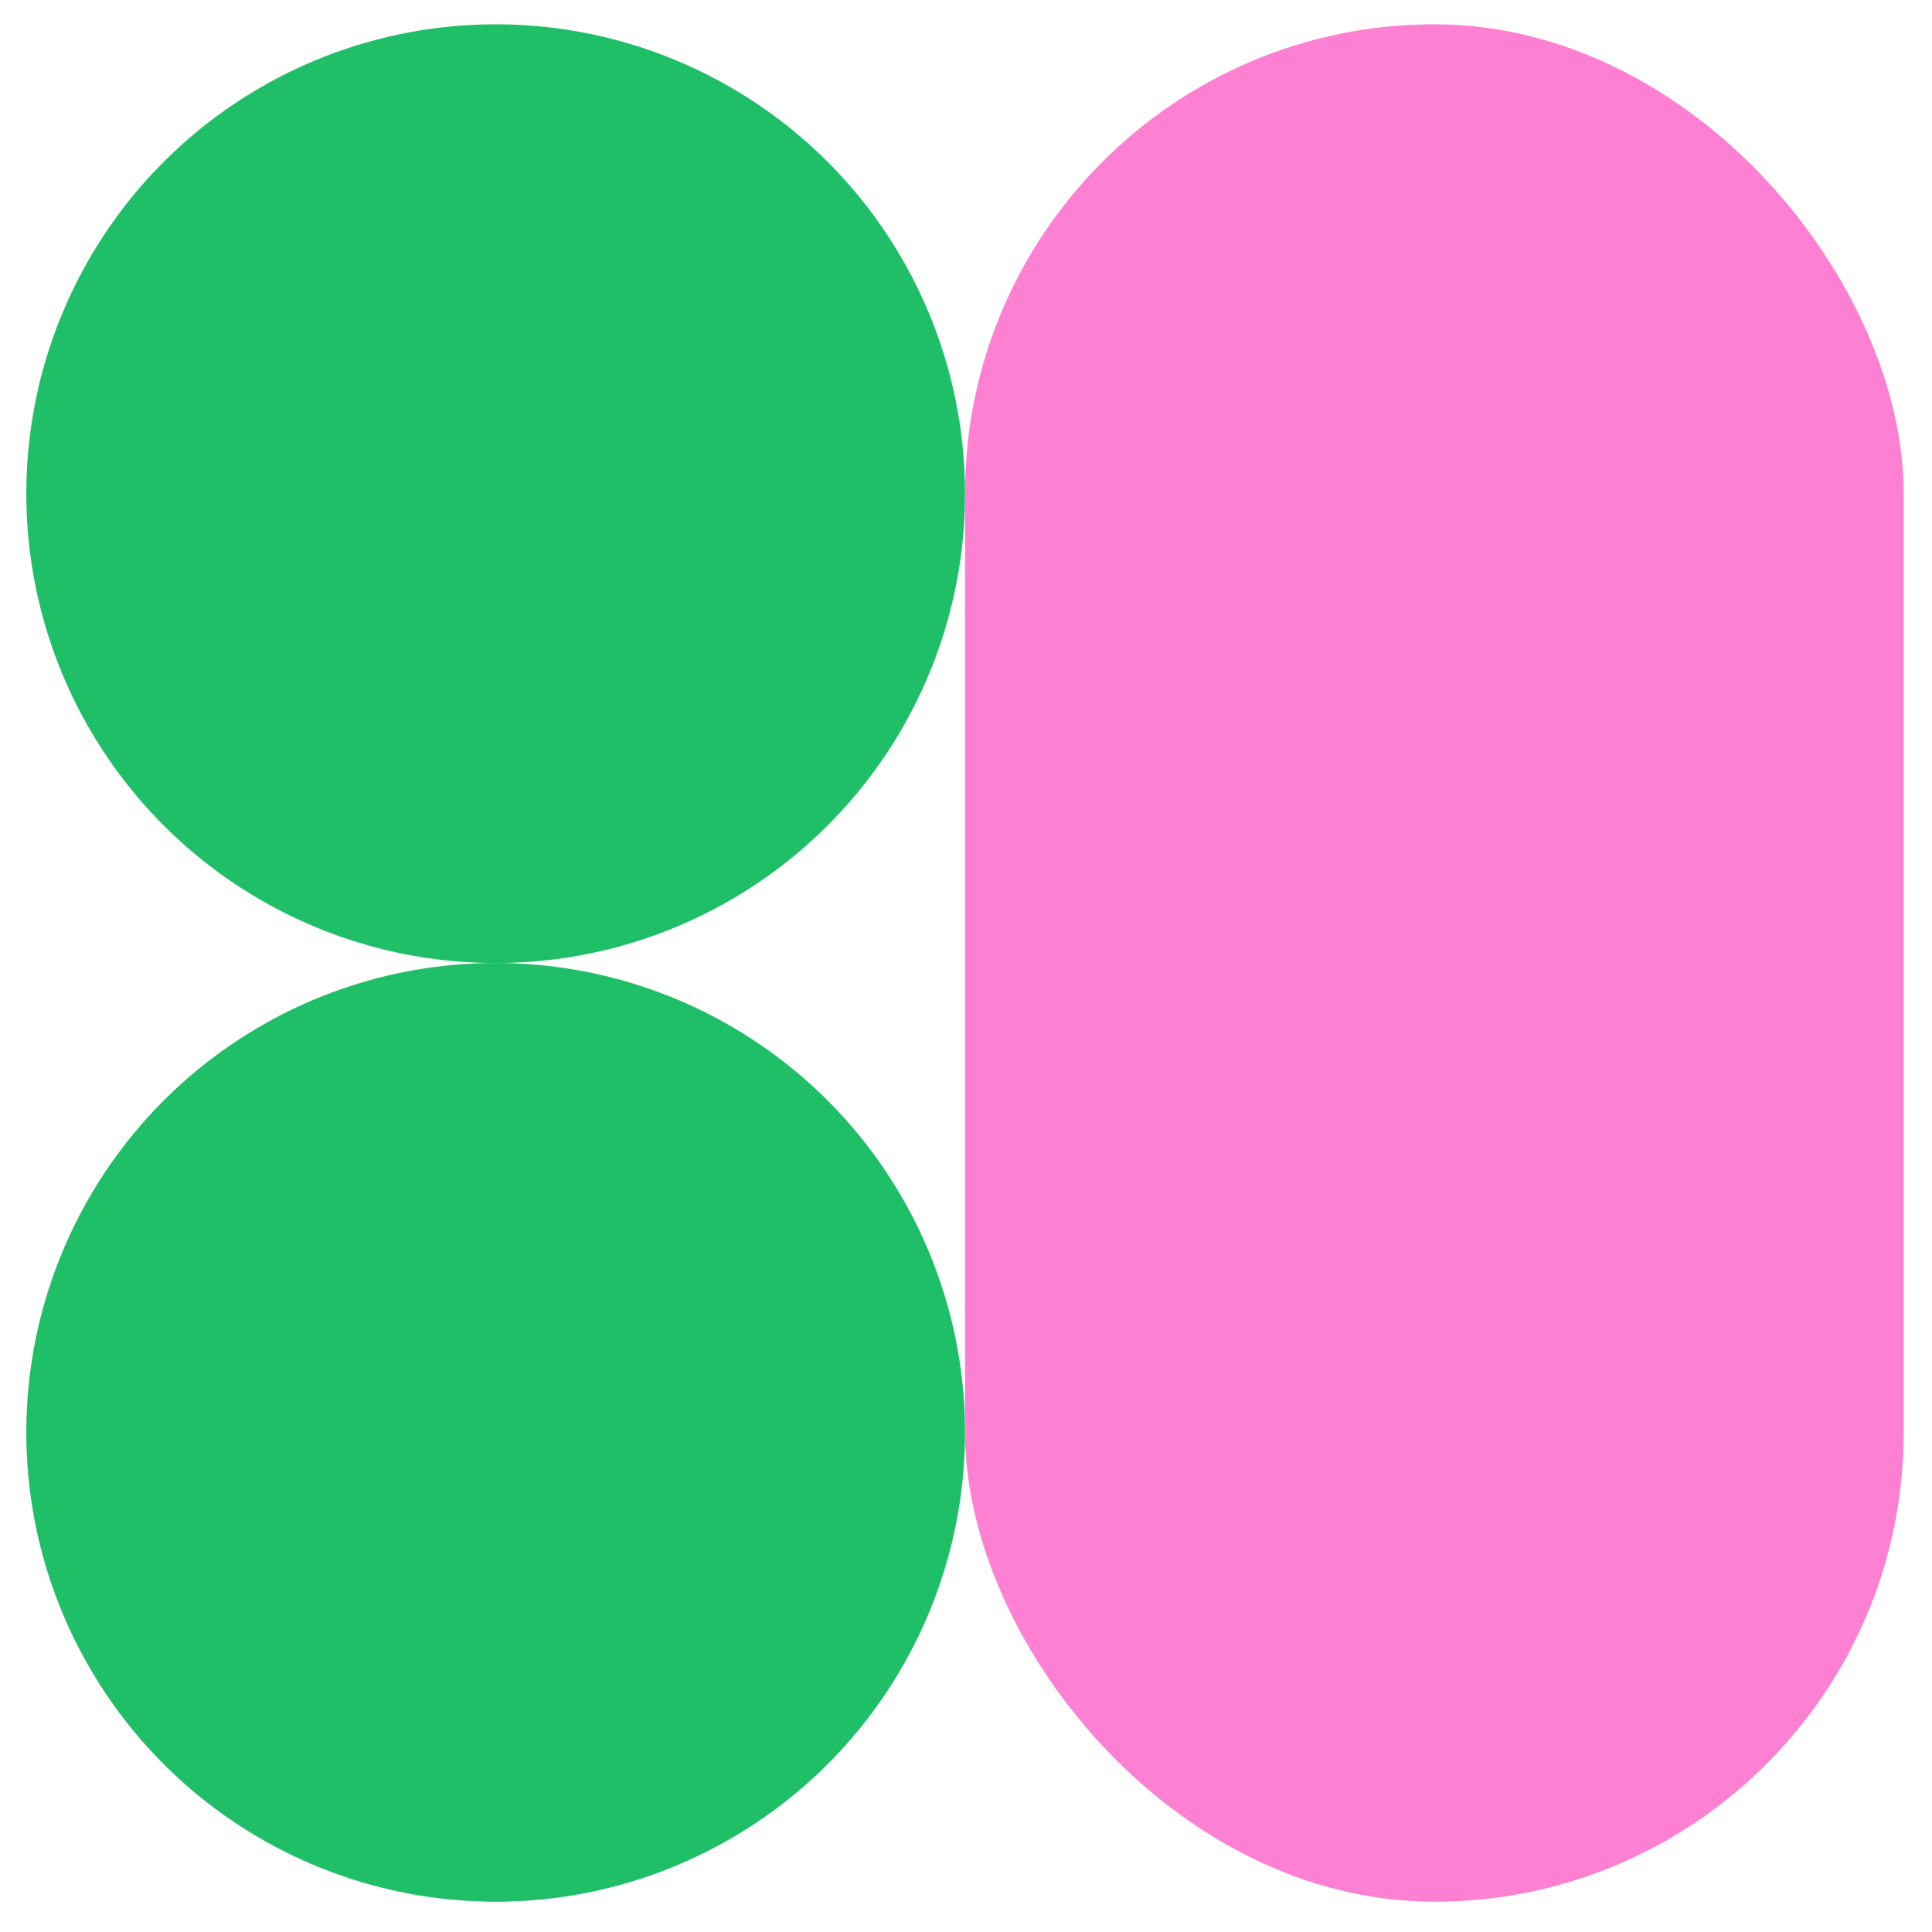
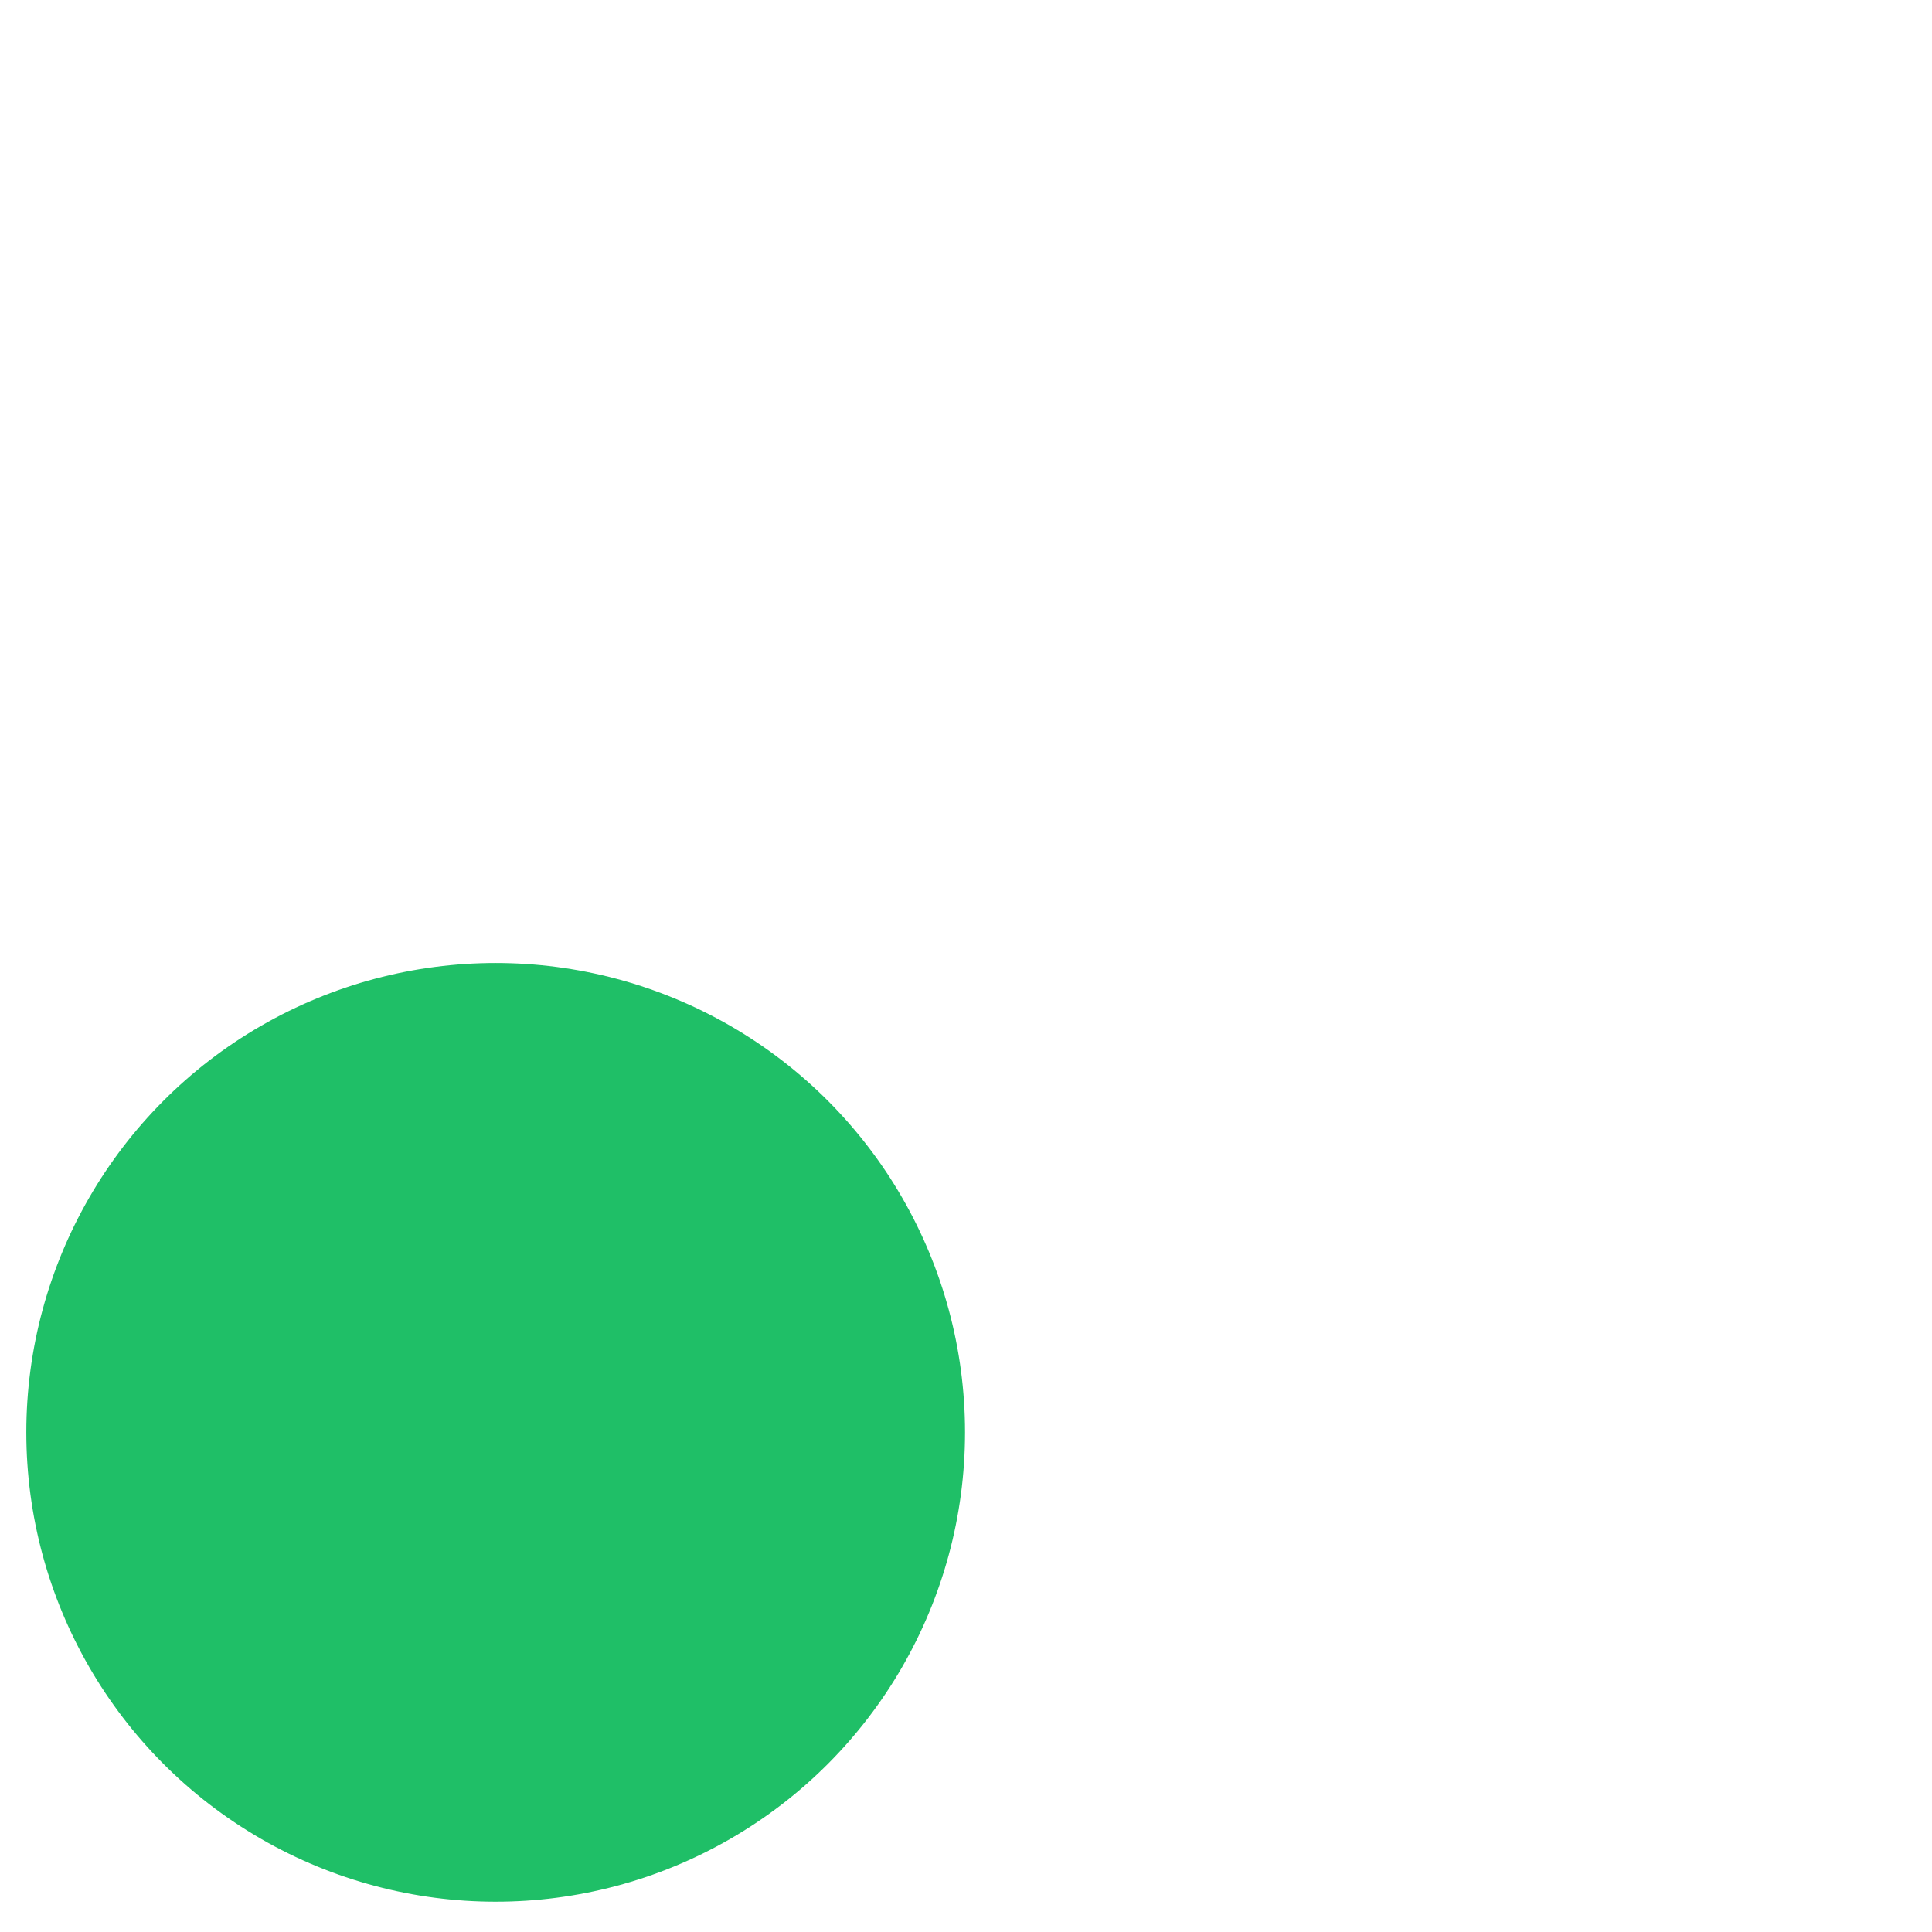
<svg xmlns="http://www.w3.org/2000/svg" width="50" height="50" viewBox="0 0 50 50" fill="none">
-   <circle cx="12.828" cy="12.776" r="12.147" fill="#1FBF67" />
  <circle cx="12.828" cy="37.069" r="12.147" fill="#1FBF67" />
-   <rect x="24.975" y="0.629" width="24.293" height="48.587" rx="12.147" fill="#FE80D3" />
</svg>